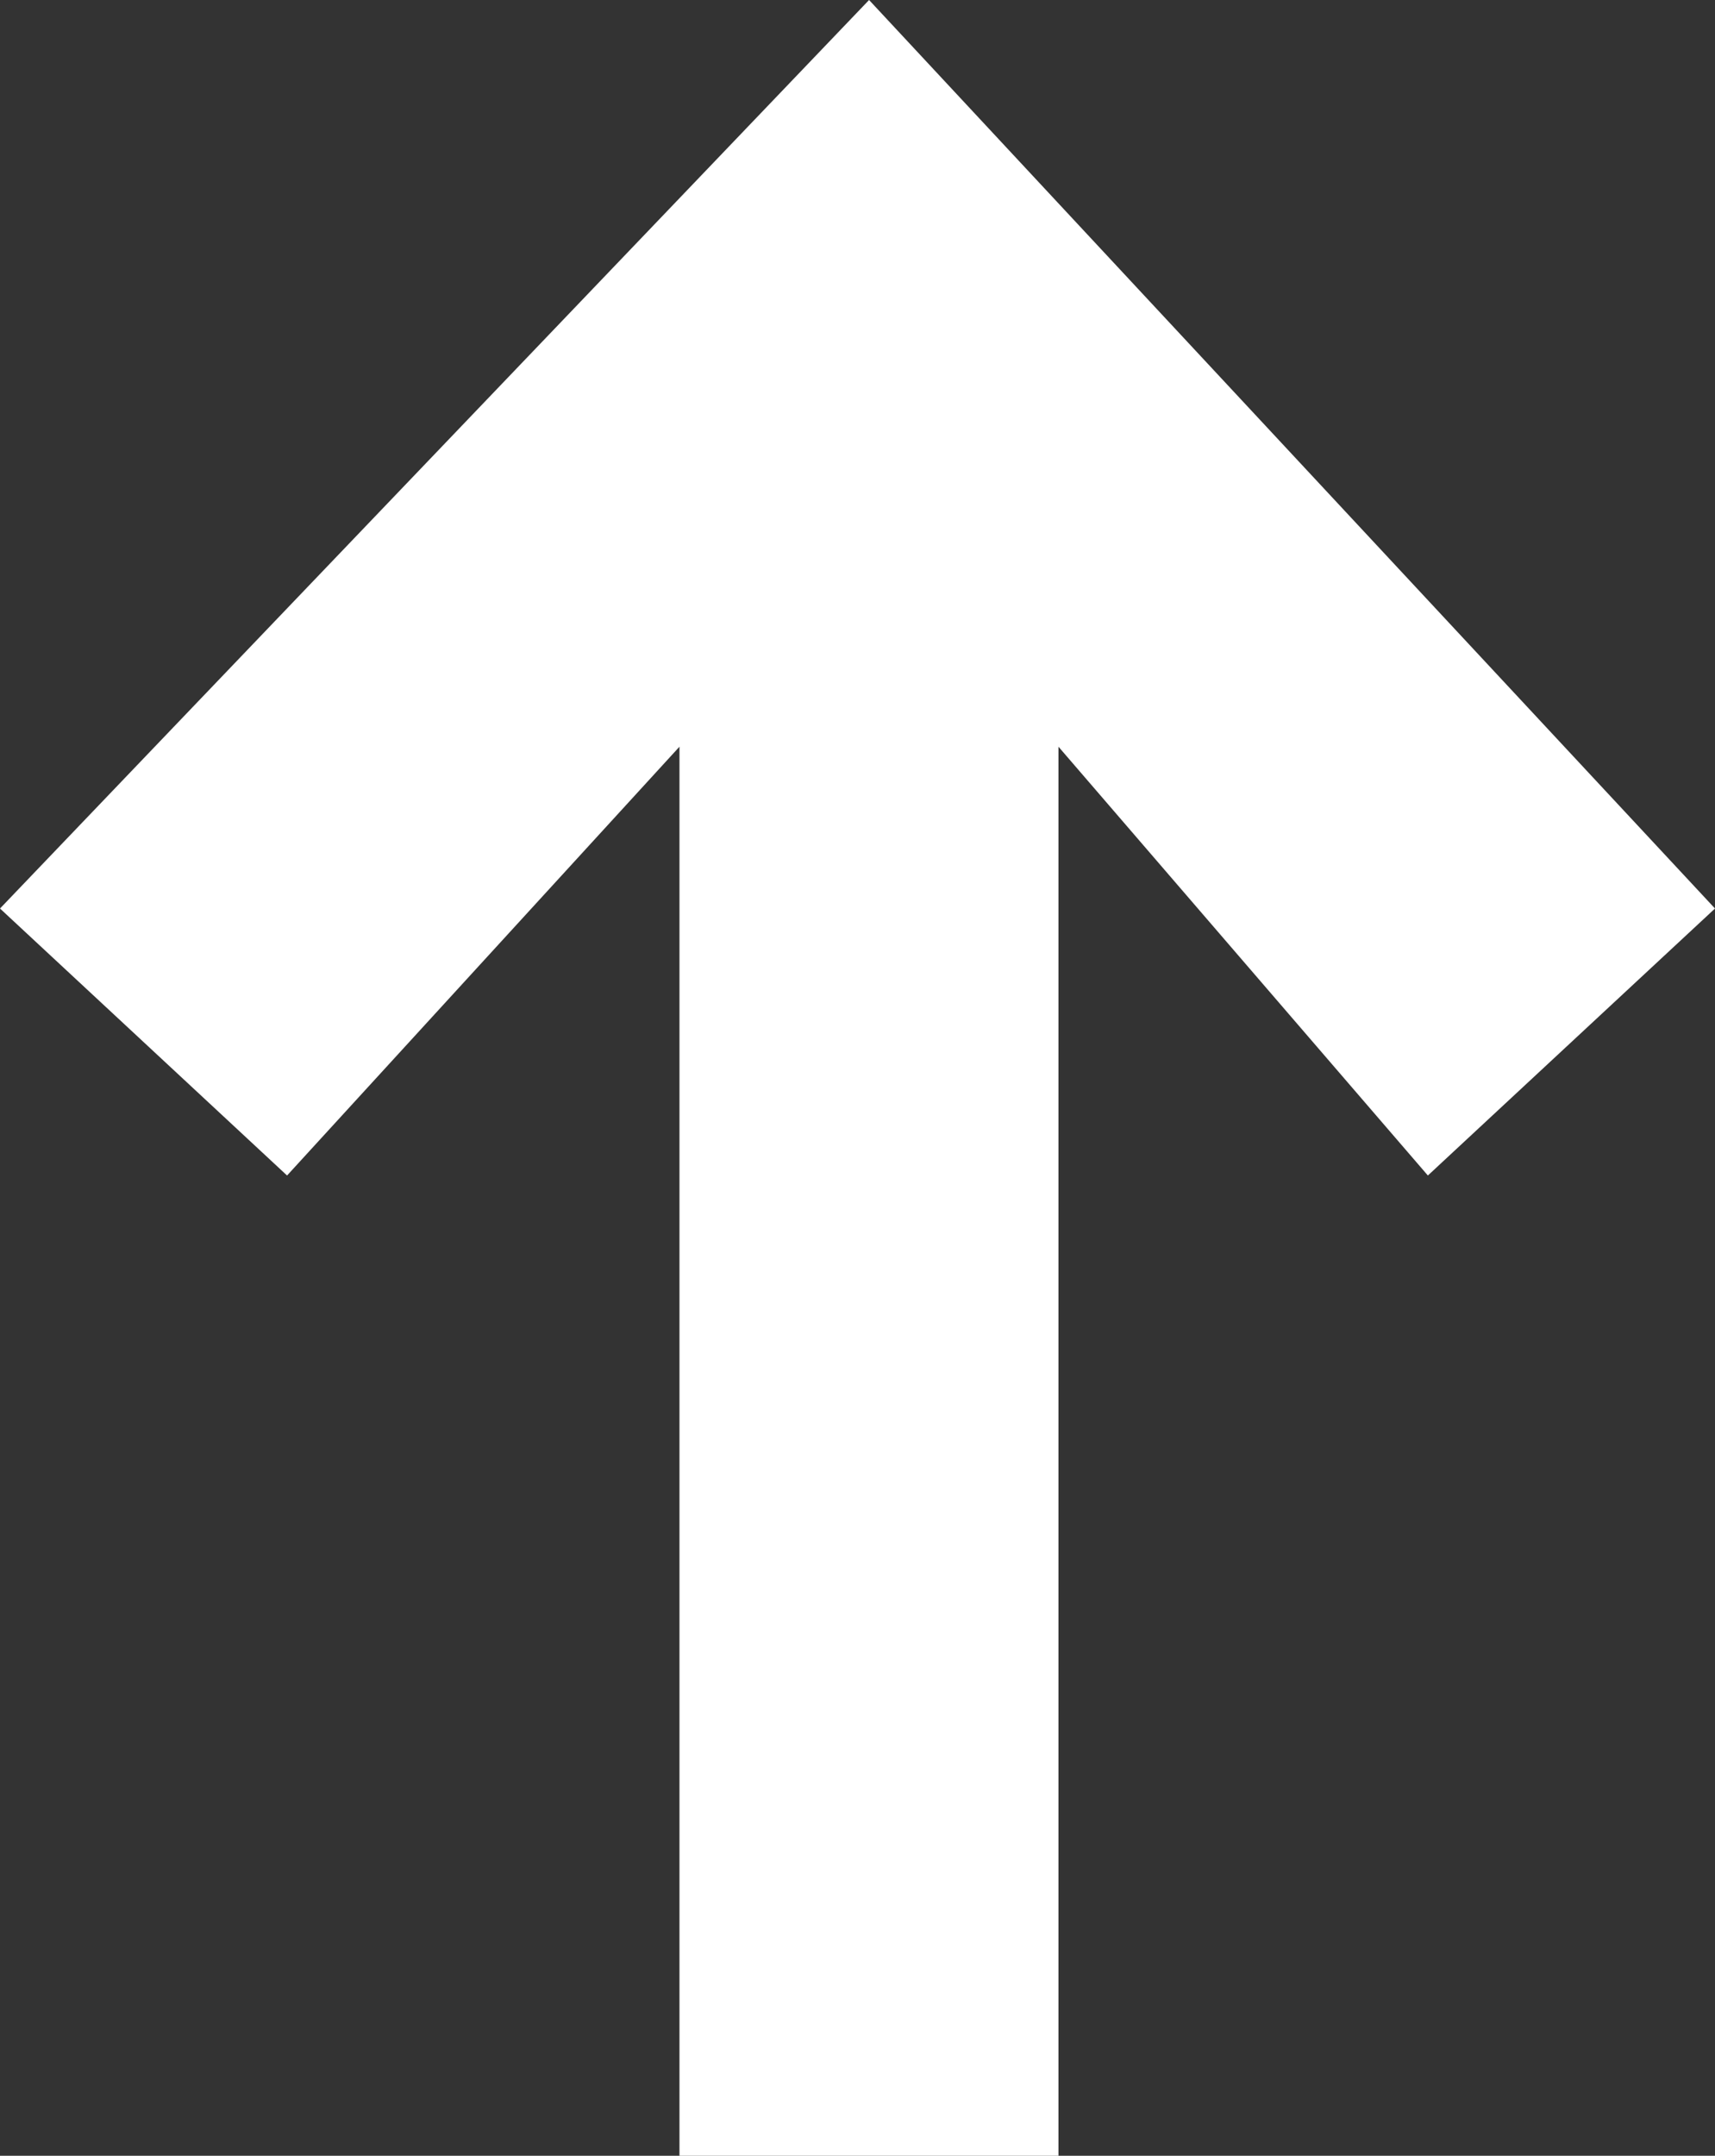
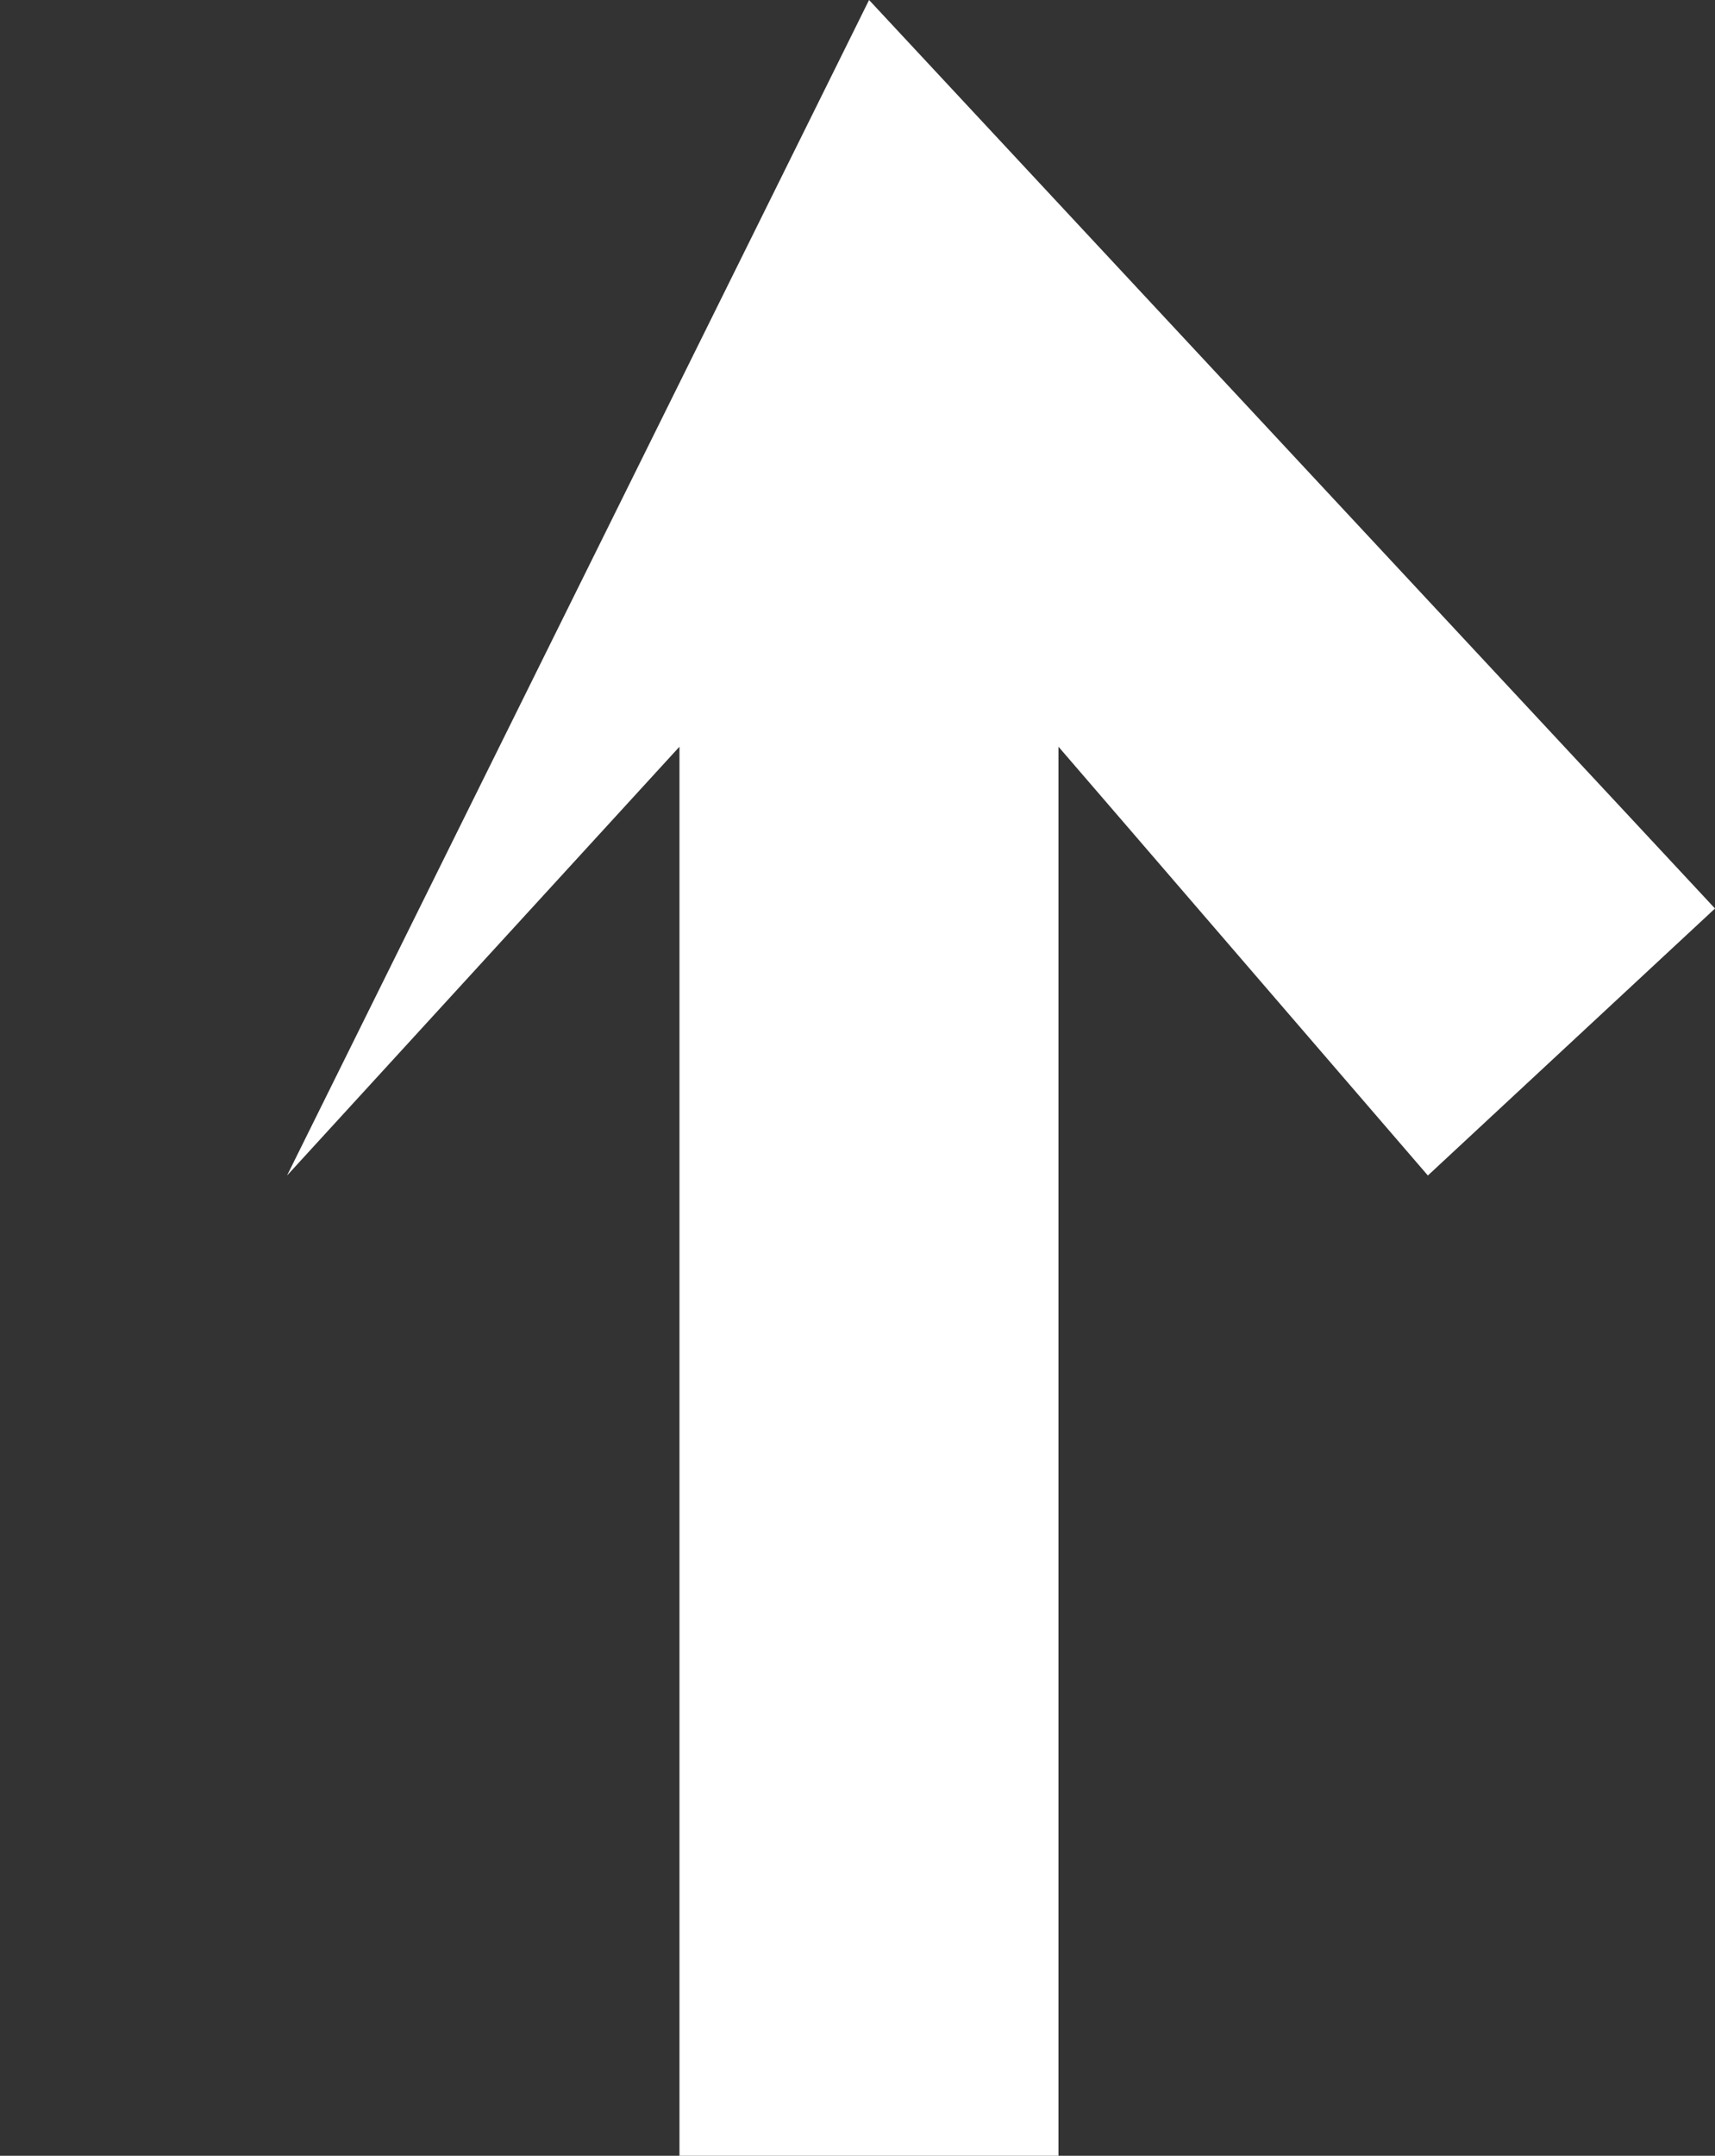
<svg xmlns="http://www.w3.org/2000/svg" version="1.1" id="レイヤー_1" x="0px" y="0px" width="25.2px" height="31.668px" viewBox="0 0 25.2 31.668" enable-background="new 0 0 25.2 31.668" xml:space="preserve">
  <rect x="0" y="0" width="25.2" height="31.668" fill="#333333" stroke="none" />
  <g>
-     <path fill="#FFFFFF" d="M25.2,13.346l-4.219,3.922l-5.428-6.299v20.699H9.984V10.969l-5.766,6.299L0,13.346L12.77,0L25.2,13.346z" />
+     <path fill="#FFFFFF" d="M25.2,13.346l-4.219,3.922l-5.428-6.299v20.699H9.984V10.969l-5.766,6.299L12.77,0L25.2,13.346z" />
  </g>
</svg>